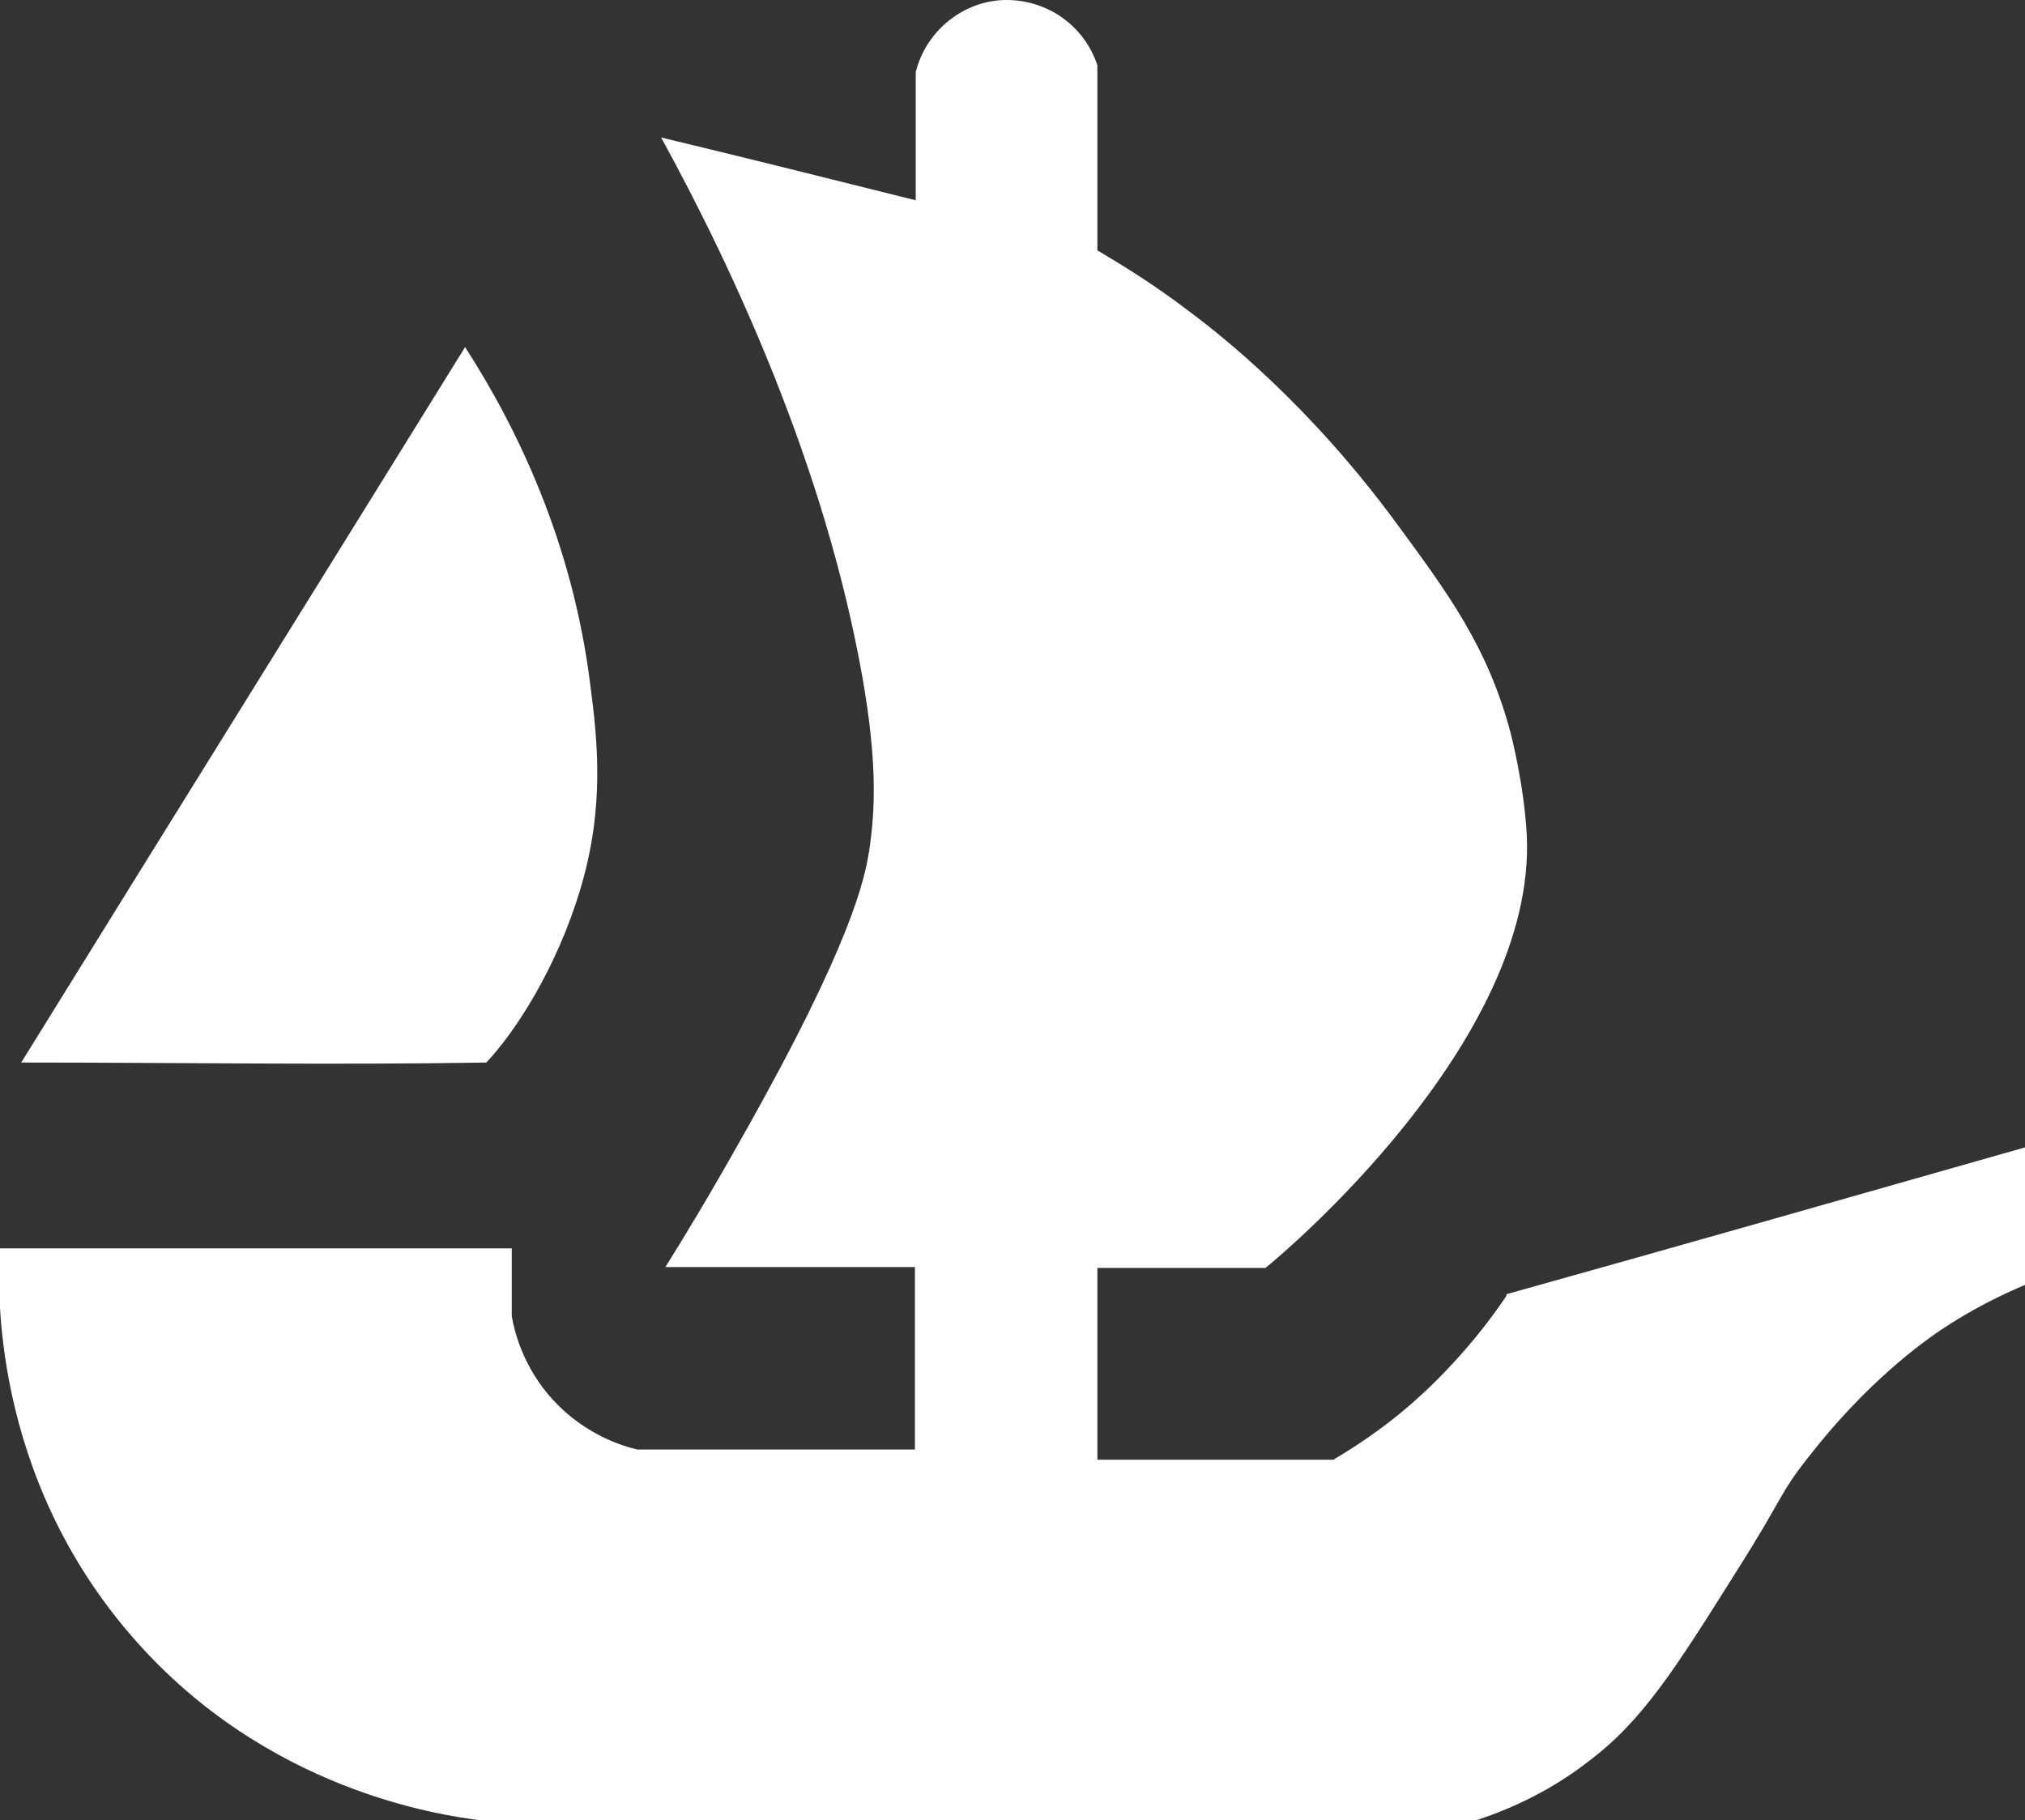
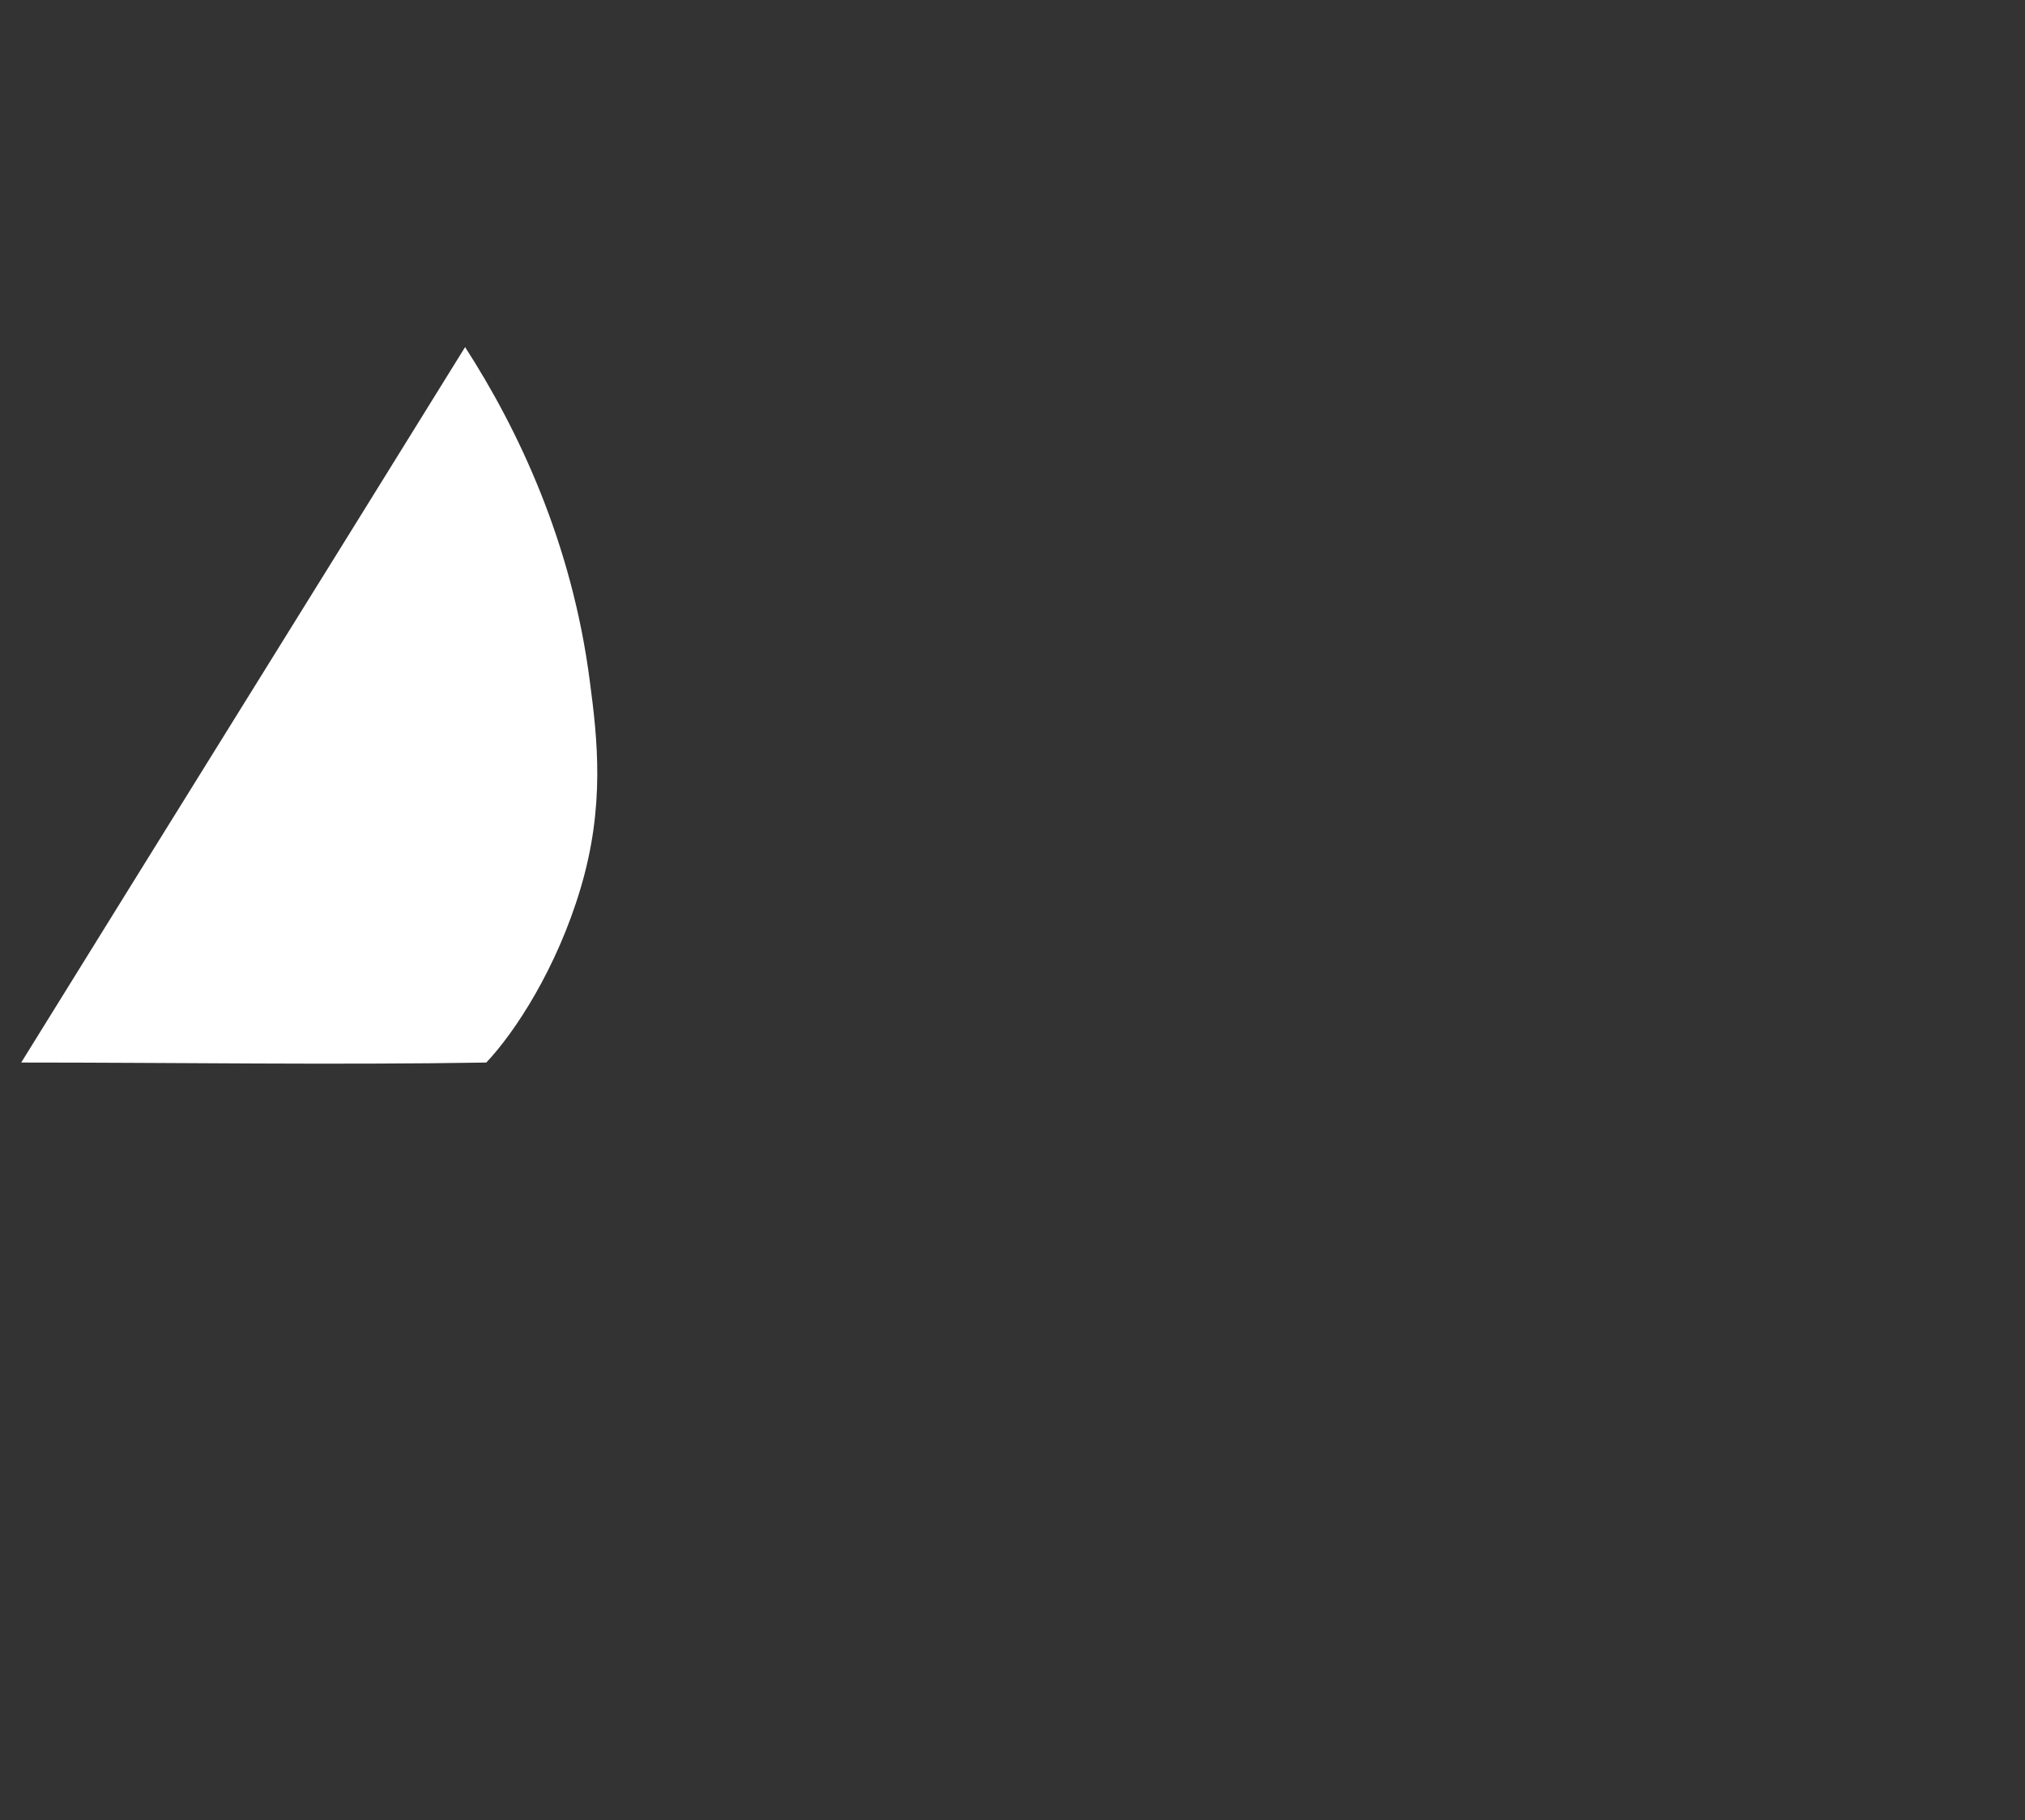
<svg xmlns="http://www.w3.org/2000/svg" id="Layer_2" data-name="Layer 2" viewBox="0 0 23.86 21.45">
  <rect x="0" y="0" width="23.86" height="21.45" fill="#333333" stroke="none" />
  <defs>
    <style>
      .cls-1 {
        fill: #fff;
      }
    </style>
  </defs>
  <g id="head">
    <g>
-       <path class="cls-1" d="M17.75,15.27c-.21,.31-.49,.67-.88,1.05-.41,.4-.82,.68-1.16,.88h-2.78v-2.26h1.98c.18-.14,3.19-2.66,3.08-5.09-.03-.6-.19-1.21-.19-1.21-.27-1.02-.74-1.65-1.35-2.48-1.03-1.4-2.06-2.21-2.45-2.5-.42-.32-.8-.55-1.07-.71V.77C12.78,.31,12.35,0,11.86,0c-.5,0-.95,.36-1.07,.85v1.51c-1-.25-2-.5-3-.74,.86,1.57,1.93,3.88,2.37,6.35,.17,.97,.16,1.54,.08,2.06-.05,.31-.19,1.06-1.49,3.36-.37,.66-.69,1.19-.91,1.54h2.94v2.15h-3.27c-.17-.04-.61-.17-.99-.58-.36-.39-.46-.82-.49-.99v-.8H0c-.03,.44-.11,2.67,1.57,4.59,1.57,1.8,3.62,2.09,4.1,2.15h11.72c.58-.19,1.01-.45,1.32-.69,.64-.48,1.02-1.08,1.76-2.26,.54-.85,.49-.89,.83-1.32,.69-.89,1.34-1.35,1.54-1.49,.4-.27,.76-.44,1.02-.55v-1.62c-2.04,.58-4.07,1.16-6.11,1.73Z" />
      <path class="cls-1" d="M5.73,12.52c.34-.36,.83-1.11,1.11-2.05,.29-.97,.2-1.76,.11-2.44-.21-1.64-.85-2.98-1.47-3.94C3.74,6.9,1.99,9.71,.25,12.52c1.84,0,3.67,.03,5.49,0Z" />
    </g>
  </g>
</svg>